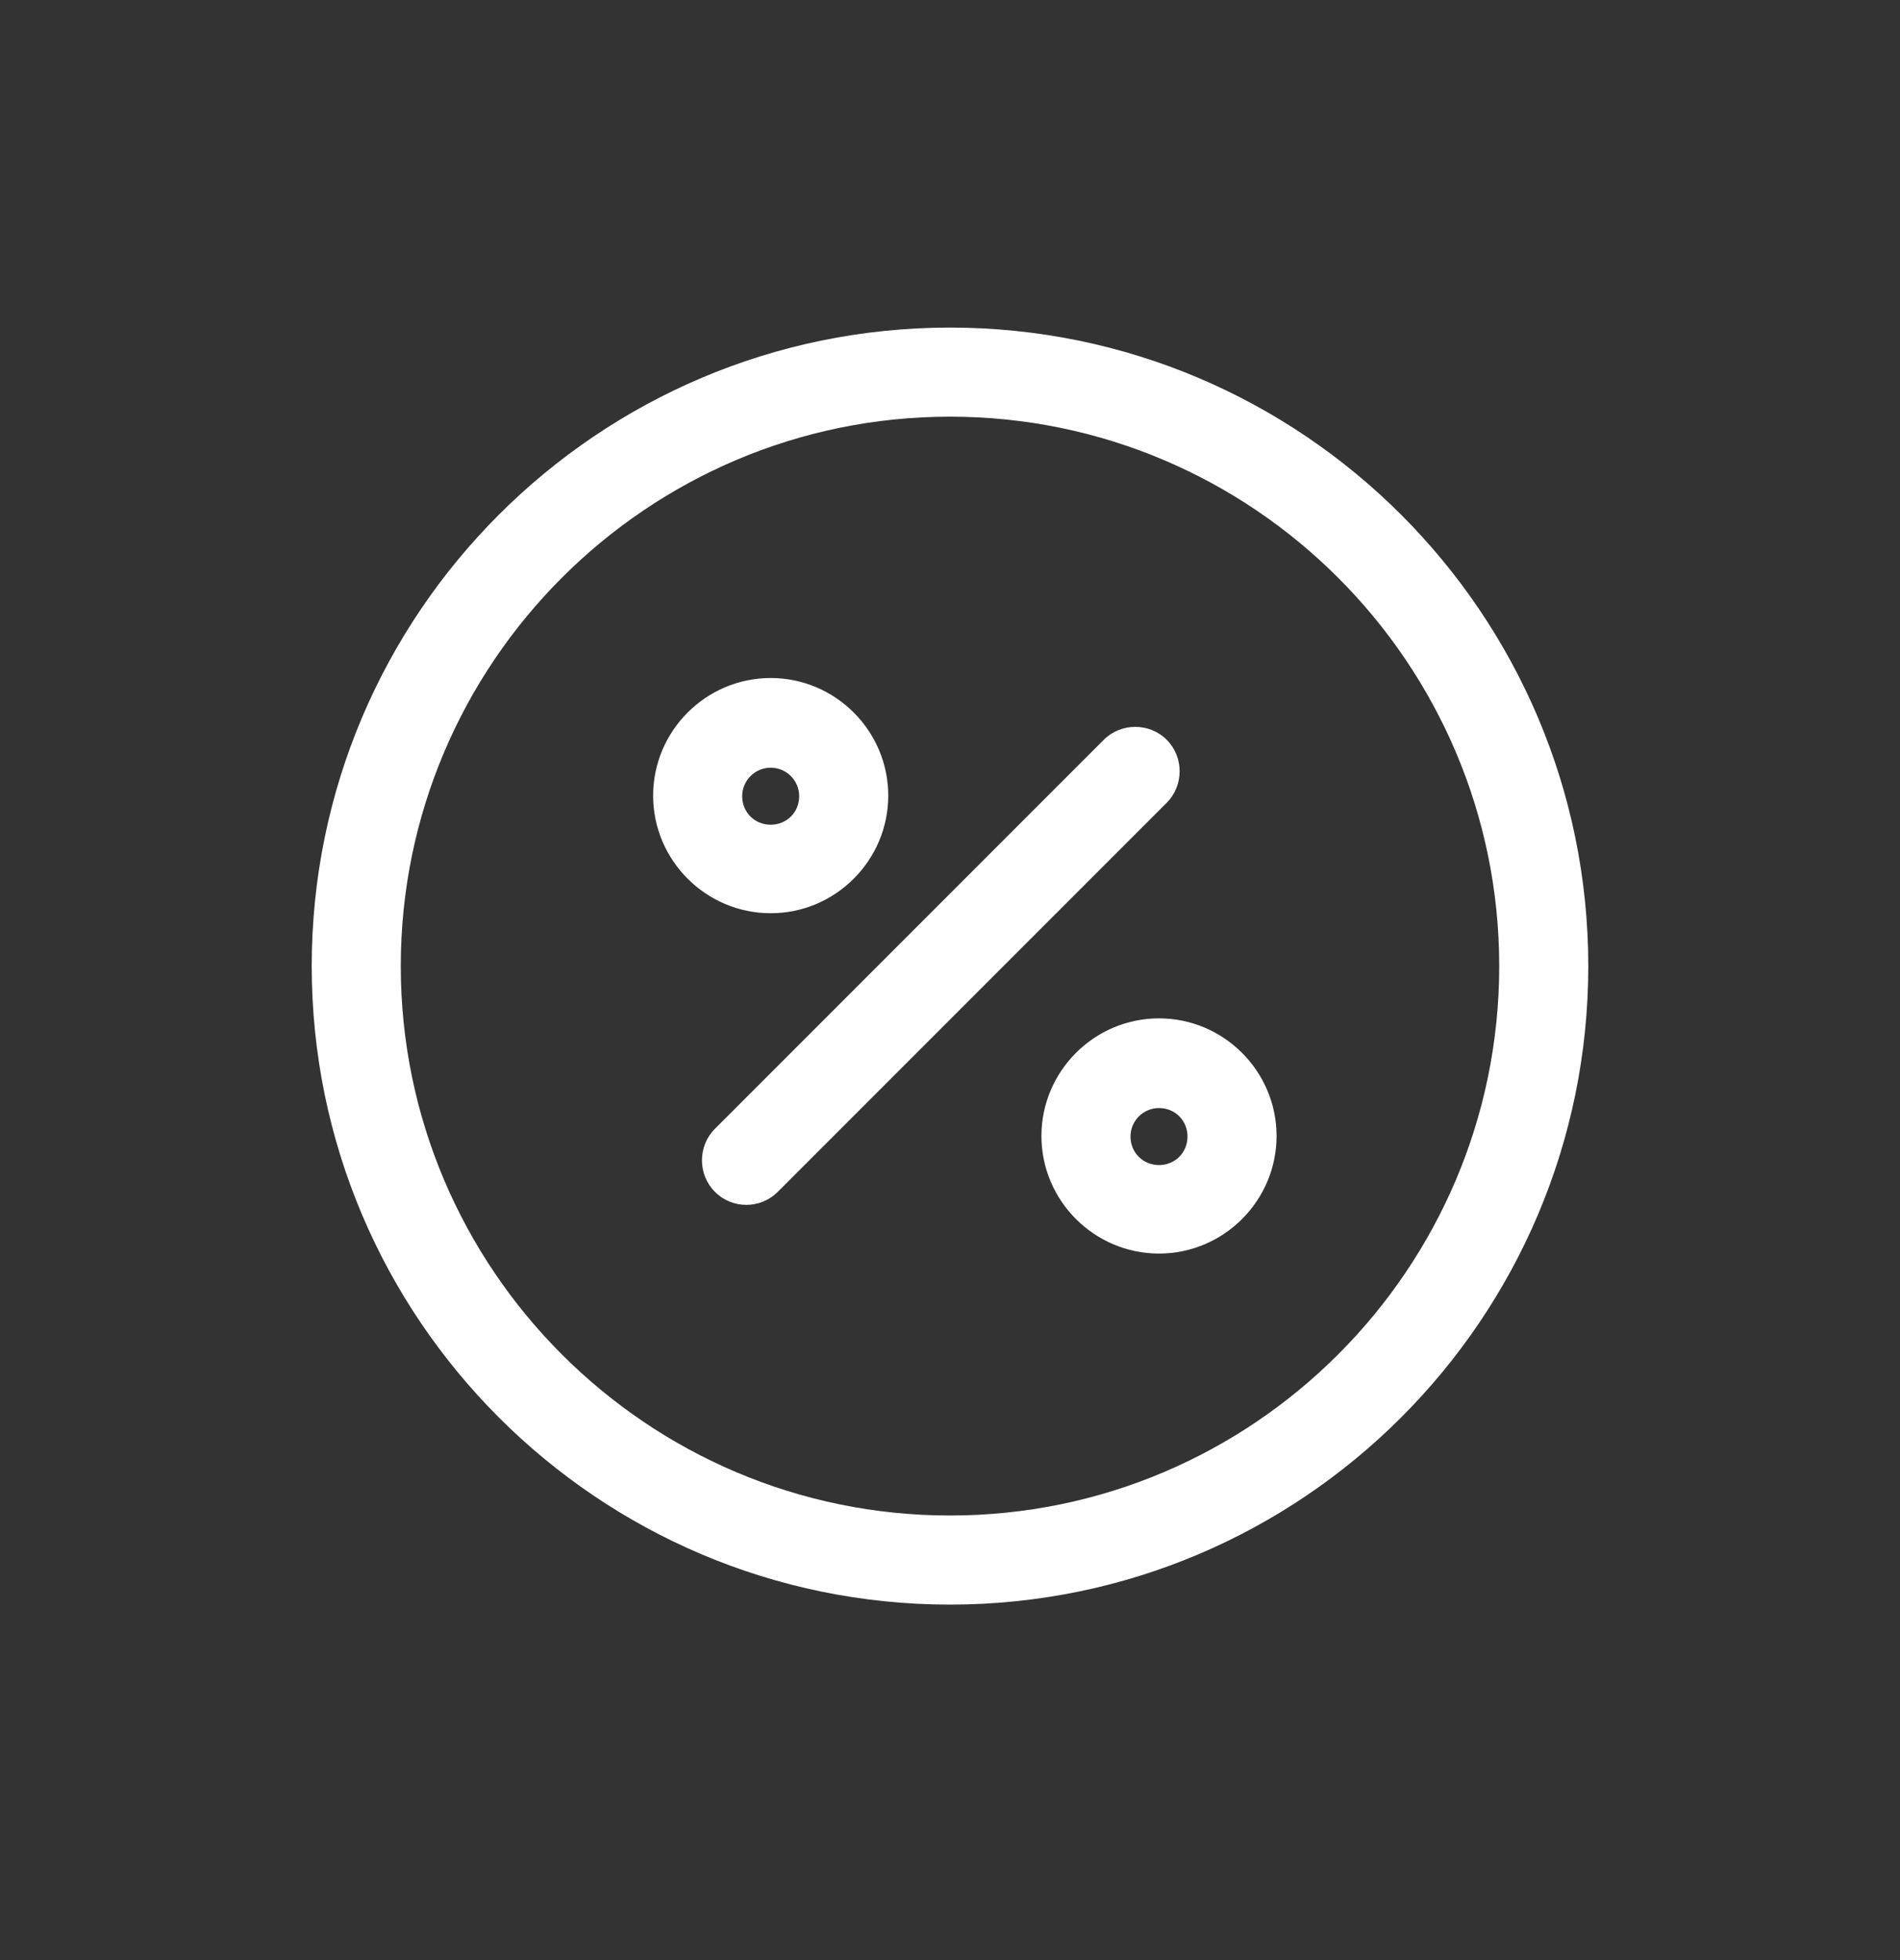
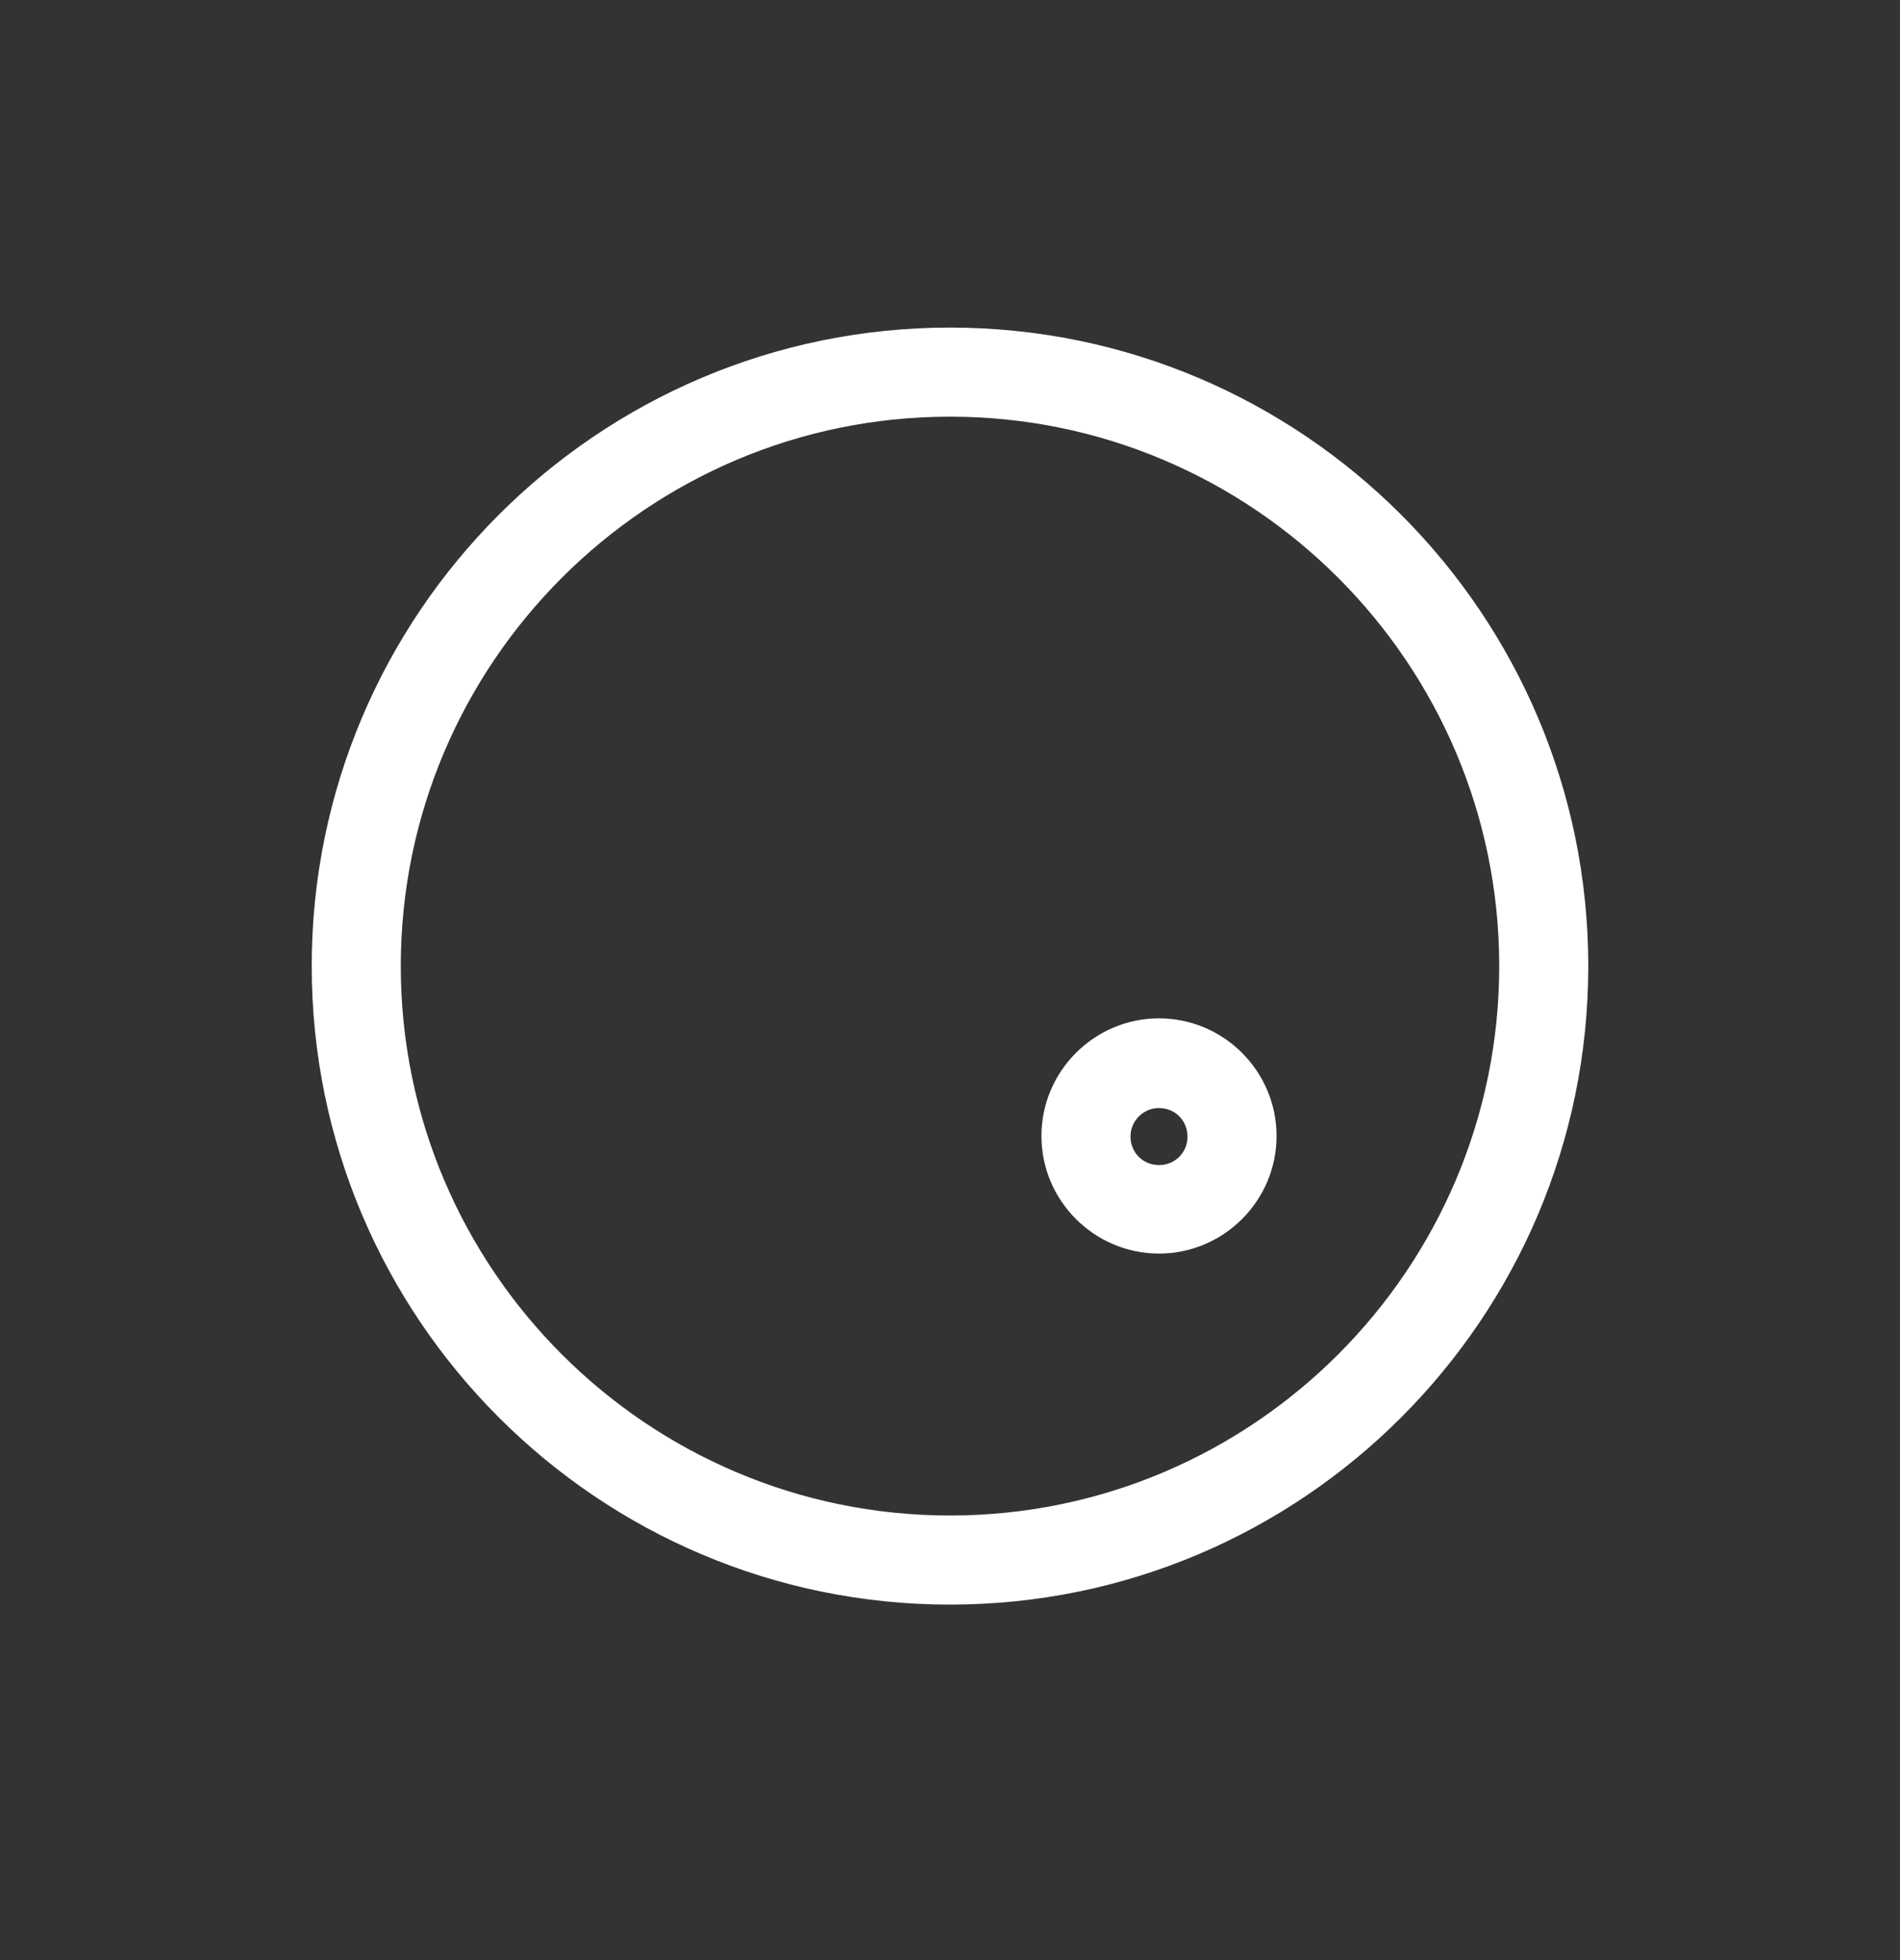
<svg xmlns="http://www.w3.org/2000/svg" width="32" height="33" viewBox="0 0 32 33" fill="none">
  <rect x="0" y="0" width="32" height="33" fill="#333333" stroke="none" />
-   <path d="M12.57 20.285C12.38 20.285 12.19 20.215 12.04 20.065C11.75 19.775 11.75 19.295 12.04 19.005L18.59 12.455C18.88 12.165 19.36 12.165 19.65 12.455C19.94 12.745 19.94 13.225 19.65 13.515L13.1 20.065C12.95 20.215 12.76 20.285 12.57 20.285Z" fill="white" />
-   <path d="M12.98 15.375C11.89 15.375 11 14.485 11 13.395C11 12.305 11.89 11.415 12.98 11.415C14.07 11.415 14.96 12.305 14.96 13.395C14.96 14.485 14.07 15.375 12.98 15.375ZM12.98 12.925C12.72 12.925 12.5 13.135 12.5 13.405C12.5 13.675 12.71 13.885 12.98 13.885C13.25 13.885 13.46 13.675 13.46 13.405C13.46 13.135 13.24 12.925 12.98 12.925Z" fill="white" />
  <path d="M19.52 21.105C18.43 21.105 17.54 20.215 17.54 19.125C17.54 18.035 18.43 17.145 19.52 17.145C20.61 17.145 21.5 18.035 21.5 19.125C21.5 20.215 20.61 21.105 19.52 21.105ZM19.52 18.655C19.26 18.655 19.04 18.865 19.04 19.135C19.04 19.405 19.25 19.615 19.52 19.615C19.79 19.615 20 19.405 20 19.135C20 18.865 19.79 18.655 19.52 18.655Z" fill="white" />
  <path d="M16 27.015C10.07 27.015 5.25 22.195 5.25 16.265C5.25 10.335 10.07 5.515 16 5.515C21.93 5.515 26.75 10.335 26.75 16.265C26.75 22.195 21.93 27.015 16 27.015ZM16 7.015C10.9 7.015 6.75 11.165 6.75 16.265C6.75 21.365 10.9 25.515 16 25.515C21.1 25.515 25.25 21.365 25.25 16.265C25.25 11.165 21.1 7.015 16 7.015Z" fill="white" />
</svg>